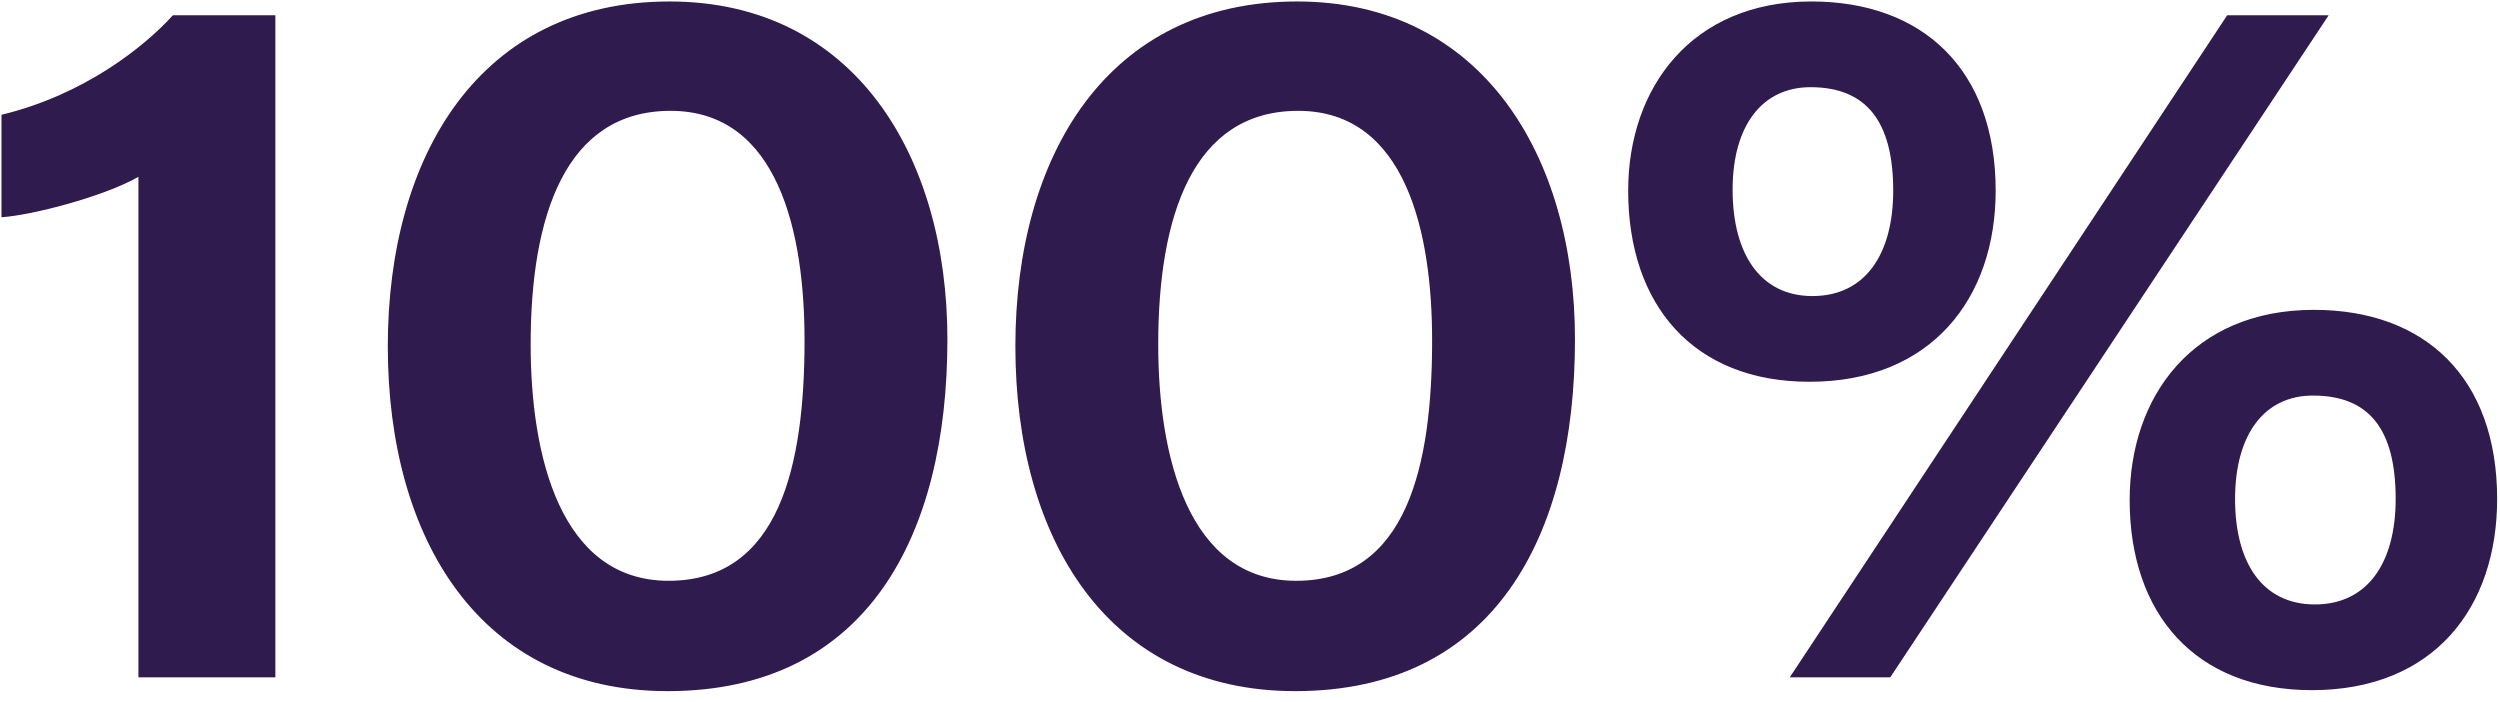
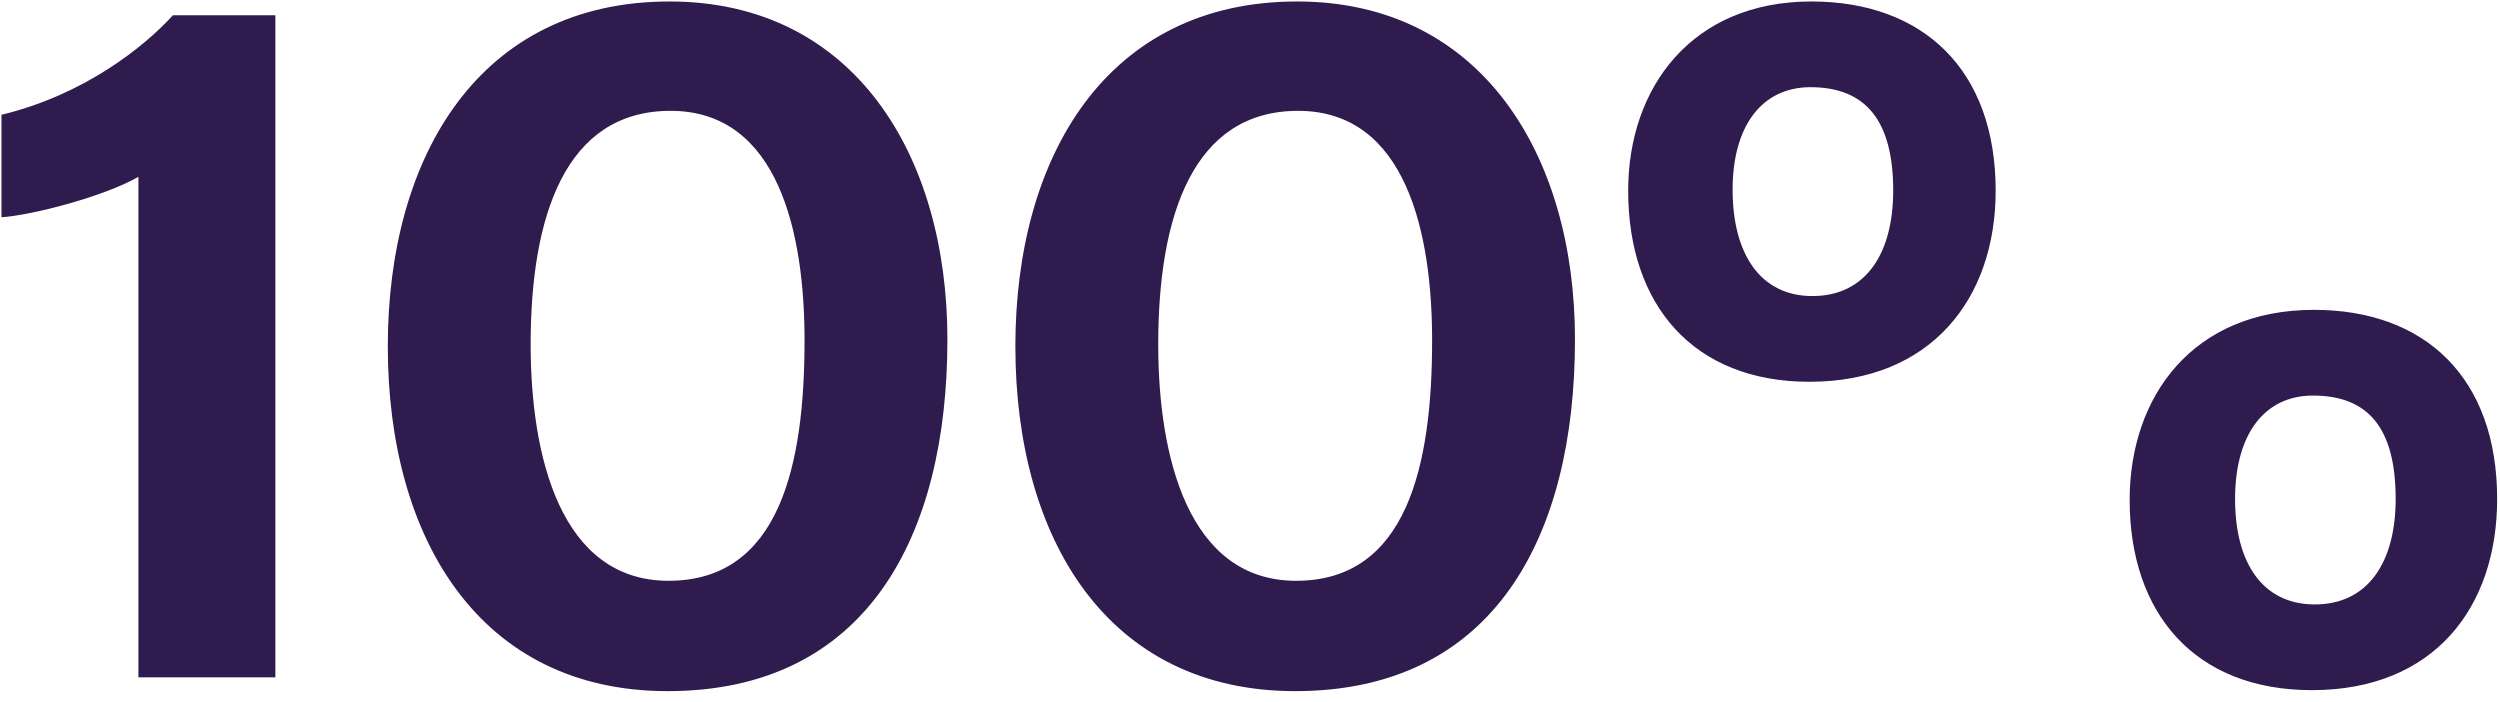
<svg xmlns="http://www.w3.org/2000/svg" width="203" height="57" viewBox="0 0 203 57" fill="none">
-   <path d="M22.36 55H11.24V14.36C8.44 15.96 2.6 17.48 0.12 17.64V9.32C6.76 7.72 11.64 3.88 14.04 1.24H22.36V55ZM54.369 0.12C69.329 0.12 76.929 12.6 76.929 27.56C76.929 43.56 70.369 56.12 54.209 56.12C39.009 56.12 31.489 43.8 31.489 28.12C31.489 12.68 38.929 0.12 54.369 0.12ZM54.449 9C45.889 9 43.089 17.56 43.089 27.96C43.089 37 45.489 47.16 54.289 47.16C63.329 47.16 65.329 37.72 65.329 27.64C65.329 19 63.249 9 54.449 9ZM105.328 0.12C120.288 0.12 127.888 12.6 127.888 27.56C127.888 43.56 121.328 56.12 105.168 56.12C89.968 56.12 82.448 43.8 82.448 28.12C82.448 12.68 89.888 0.12 105.328 0.12ZM105.408 9C96.848 9 94.048 17.56 94.048 27.96C94.048 37 96.448 47.16 105.248 47.16C114.288 47.16 116.288 37.72 116.288 27.64C116.288 19 114.208 9 105.408 9ZM147.088 0.12C156.128 0.12 162.048 5.64 162.048 15.48C162.048 24.2 156.848 31 146.928 31C137.488 31 132.208 24.76 132.208 15.48C132.208 7.16 137.328 0.12 147.088 0.12ZM147.008 7.08C143.088 7.08 140.688 10.2 140.688 15.4C140.688 20.6 142.928 24.04 147.168 24.04C151.488 24.04 153.728 20.6 153.728 15.48C153.728 9.88 151.568 7.08 147.008 7.08ZM153.488 55H145.328L180.848 1.24H189.088L153.488 55ZM187.888 25.16C196.928 25.16 202.768 30.68 202.768 40.52C202.768 49.32 197.648 56.04 187.728 56.04C178.208 56.04 172.928 49.8 172.928 40.6C172.928 32.2 178.048 25.16 187.888 25.16ZM187.808 32.12C183.888 32.12 181.488 35.24 181.488 40.52C181.488 45.72 183.728 49.08 187.968 49.08C192.288 49.08 194.528 45.64 194.528 40.52C194.528 34.84 192.368 32.12 187.808 32.12Z" fill="#2F1B4D" />
+   <path d="M22.36 55H11.24V14.36C8.44 15.96 2.6 17.48 0.12 17.64V9.32C6.76 7.72 11.64 3.88 14.04 1.24H22.36V55ZM54.369 0.12C69.329 0.12 76.929 12.6 76.929 27.56C76.929 43.56 70.369 56.12 54.209 56.12C39.009 56.12 31.489 43.8 31.489 28.12C31.489 12.68 38.929 0.12 54.369 0.12ZM54.449 9C45.889 9 43.089 17.56 43.089 27.96C43.089 37 45.489 47.16 54.289 47.16C63.329 47.16 65.329 37.72 65.329 27.64C65.329 19 63.249 9 54.449 9ZM105.328 0.12C120.288 0.12 127.888 12.6 127.888 27.56C127.888 43.56 121.328 56.12 105.168 56.12C89.968 56.12 82.448 43.8 82.448 28.12C82.448 12.68 89.888 0.12 105.328 0.12ZM105.408 9C96.848 9 94.048 17.56 94.048 27.96C94.048 37 96.448 47.16 105.248 47.16C114.288 47.16 116.288 37.72 116.288 27.64C116.288 19 114.208 9 105.408 9ZM147.088 0.12C156.128 0.12 162.048 5.64 162.048 15.48C162.048 24.2 156.848 31 146.928 31C137.488 31 132.208 24.76 132.208 15.48C132.208 7.16 137.328 0.12 147.088 0.12ZM147.008 7.08C143.088 7.08 140.688 10.2 140.688 15.4C140.688 20.6 142.928 24.04 147.168 24.04C151.488 24.04 153.728 20.6 153.728 15.48C153.728 9.88 151.568 7.08 147.008 7.08ZM153.488 55H145.328H189.088L153.488 55ZM187.888 25.16C196.928 25.16 202.768 30.68 202.768 40.52C202.768 49.32 197.648 56.04 187.728 56.04C178.208 56.04 172.928 49.8 172.928 40.6C172.928 32.2 178.048 25.16 187.888 25.16ZM187.808 32.12C183.888 32.12 181.488 35.24 181.488 40.52C181.488 45.72 183.728 49.08 187.968 49.08C192.288 49.08 194.528 45.64 194.528 40.52C194.528 34.84 192.368 32.12 187.808 32.12Z" fill="#2F1B4D" />
</svg>